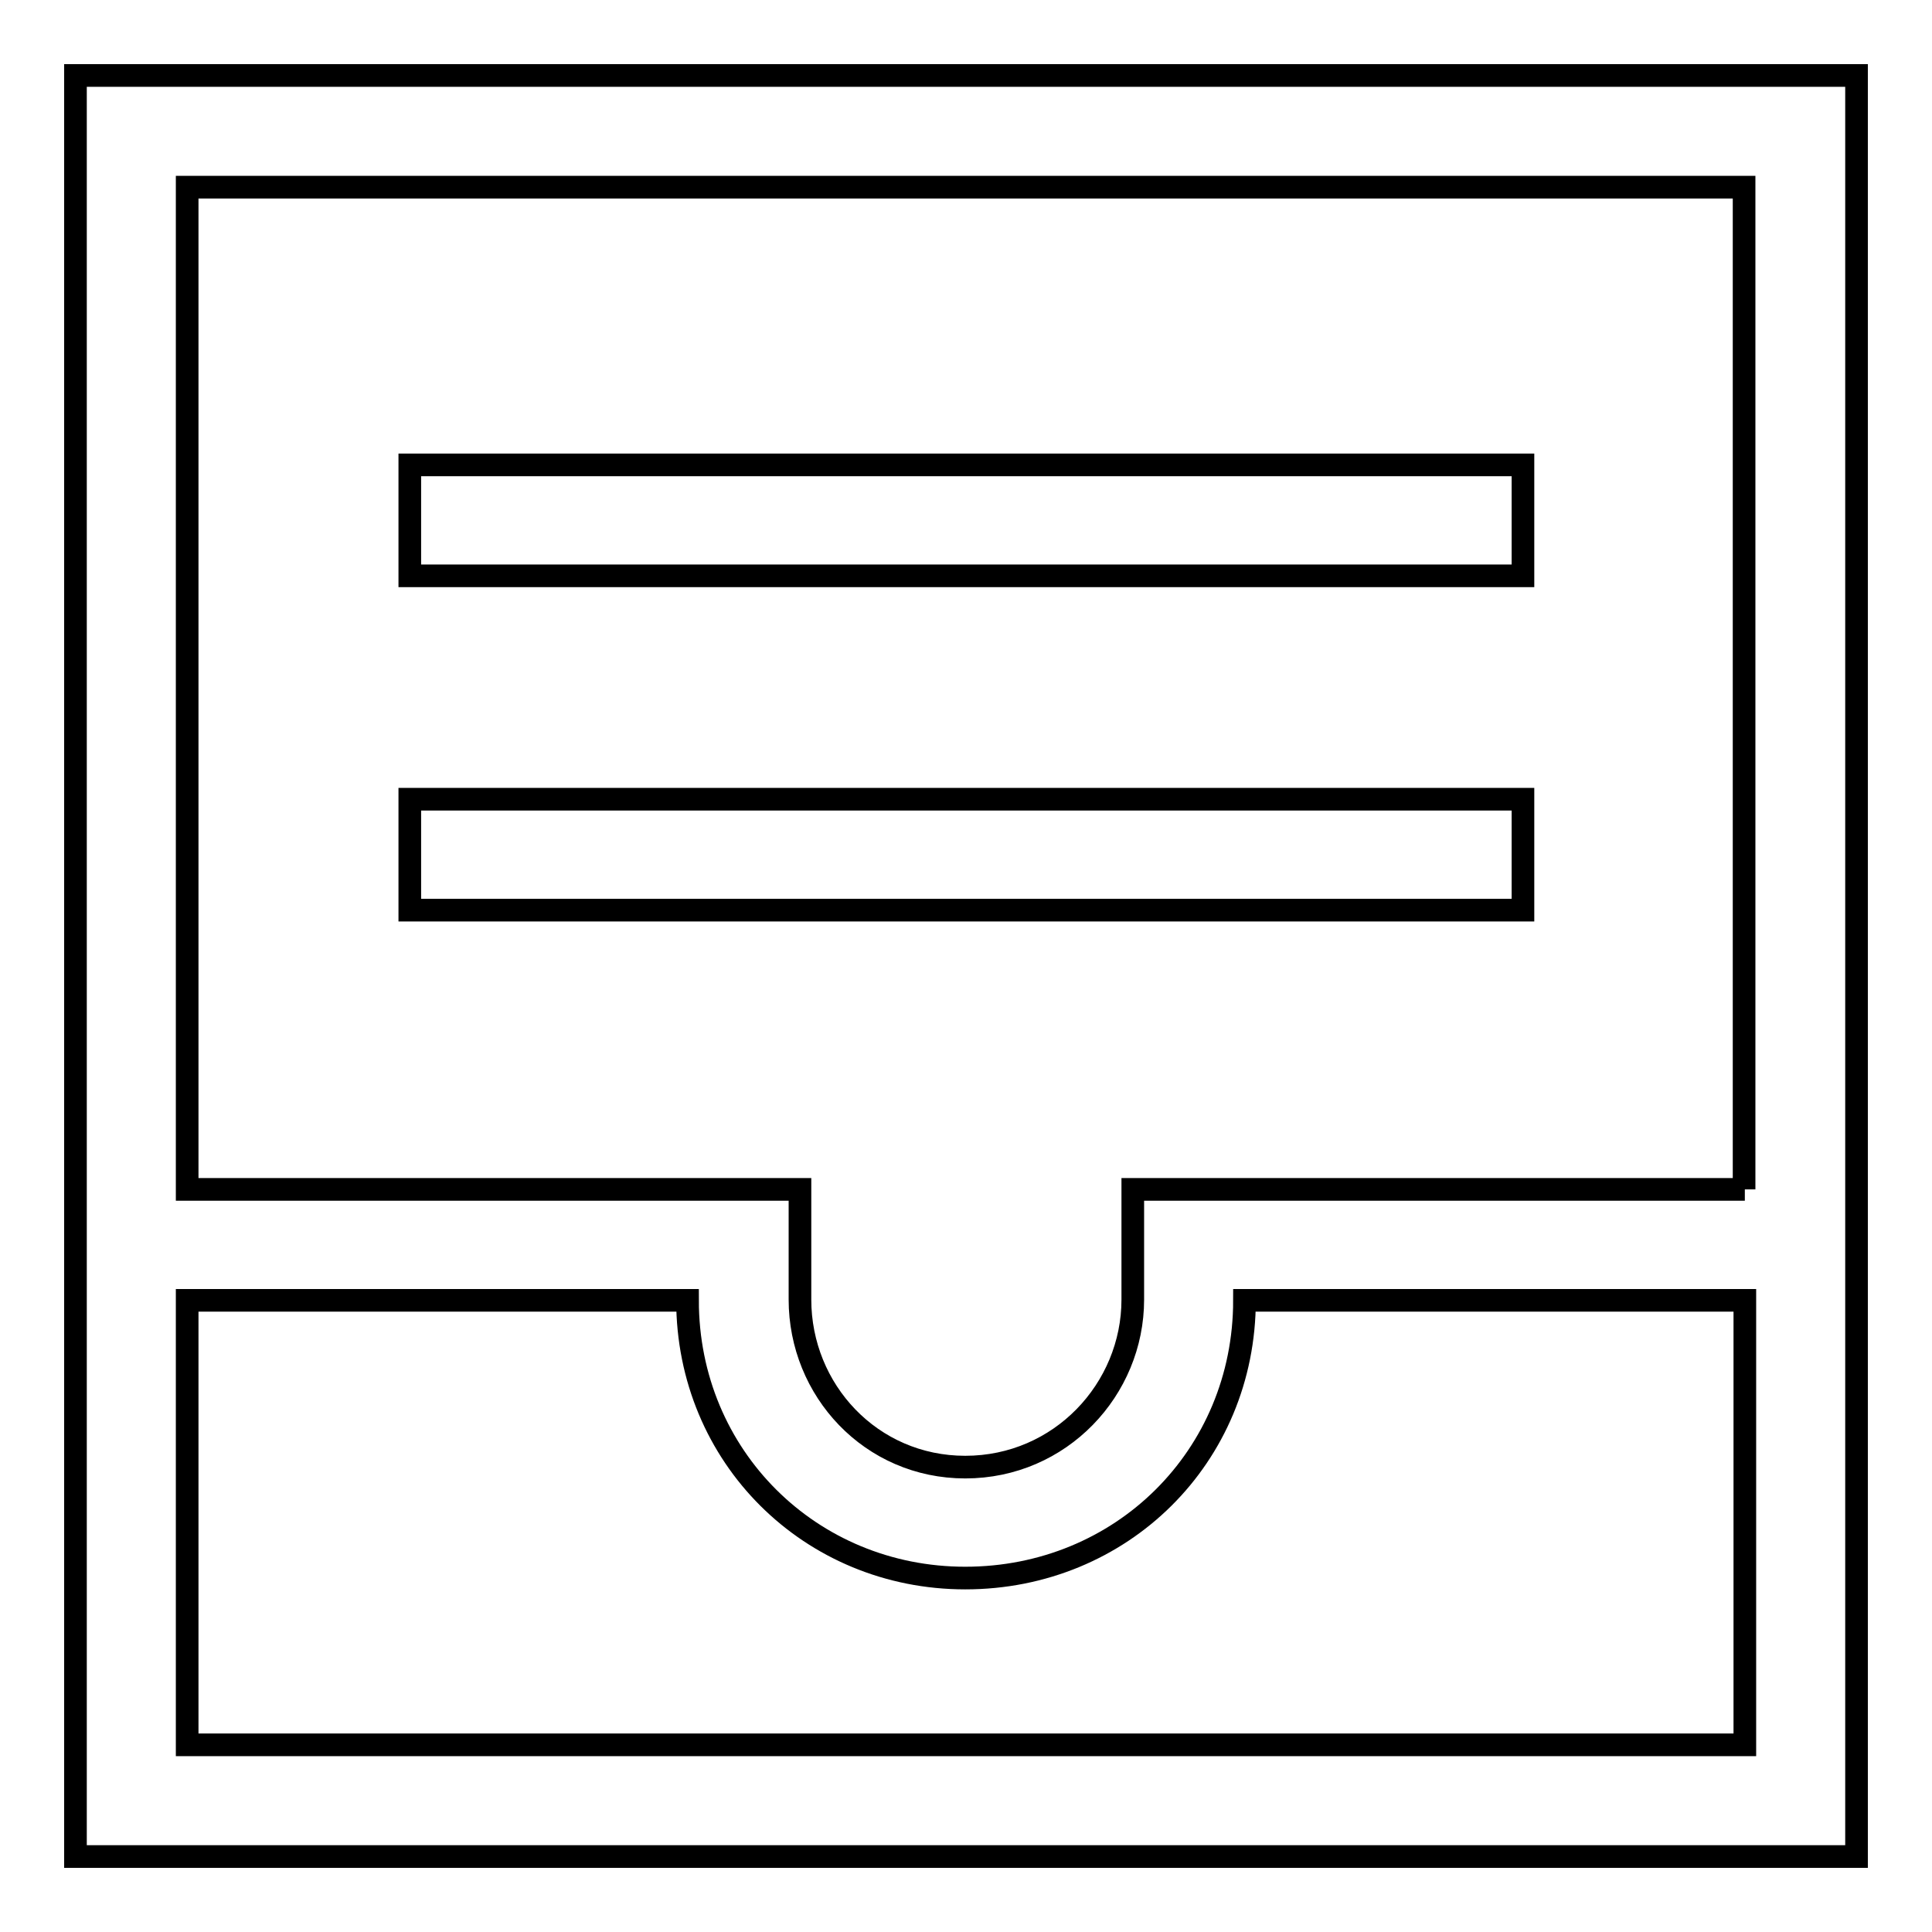
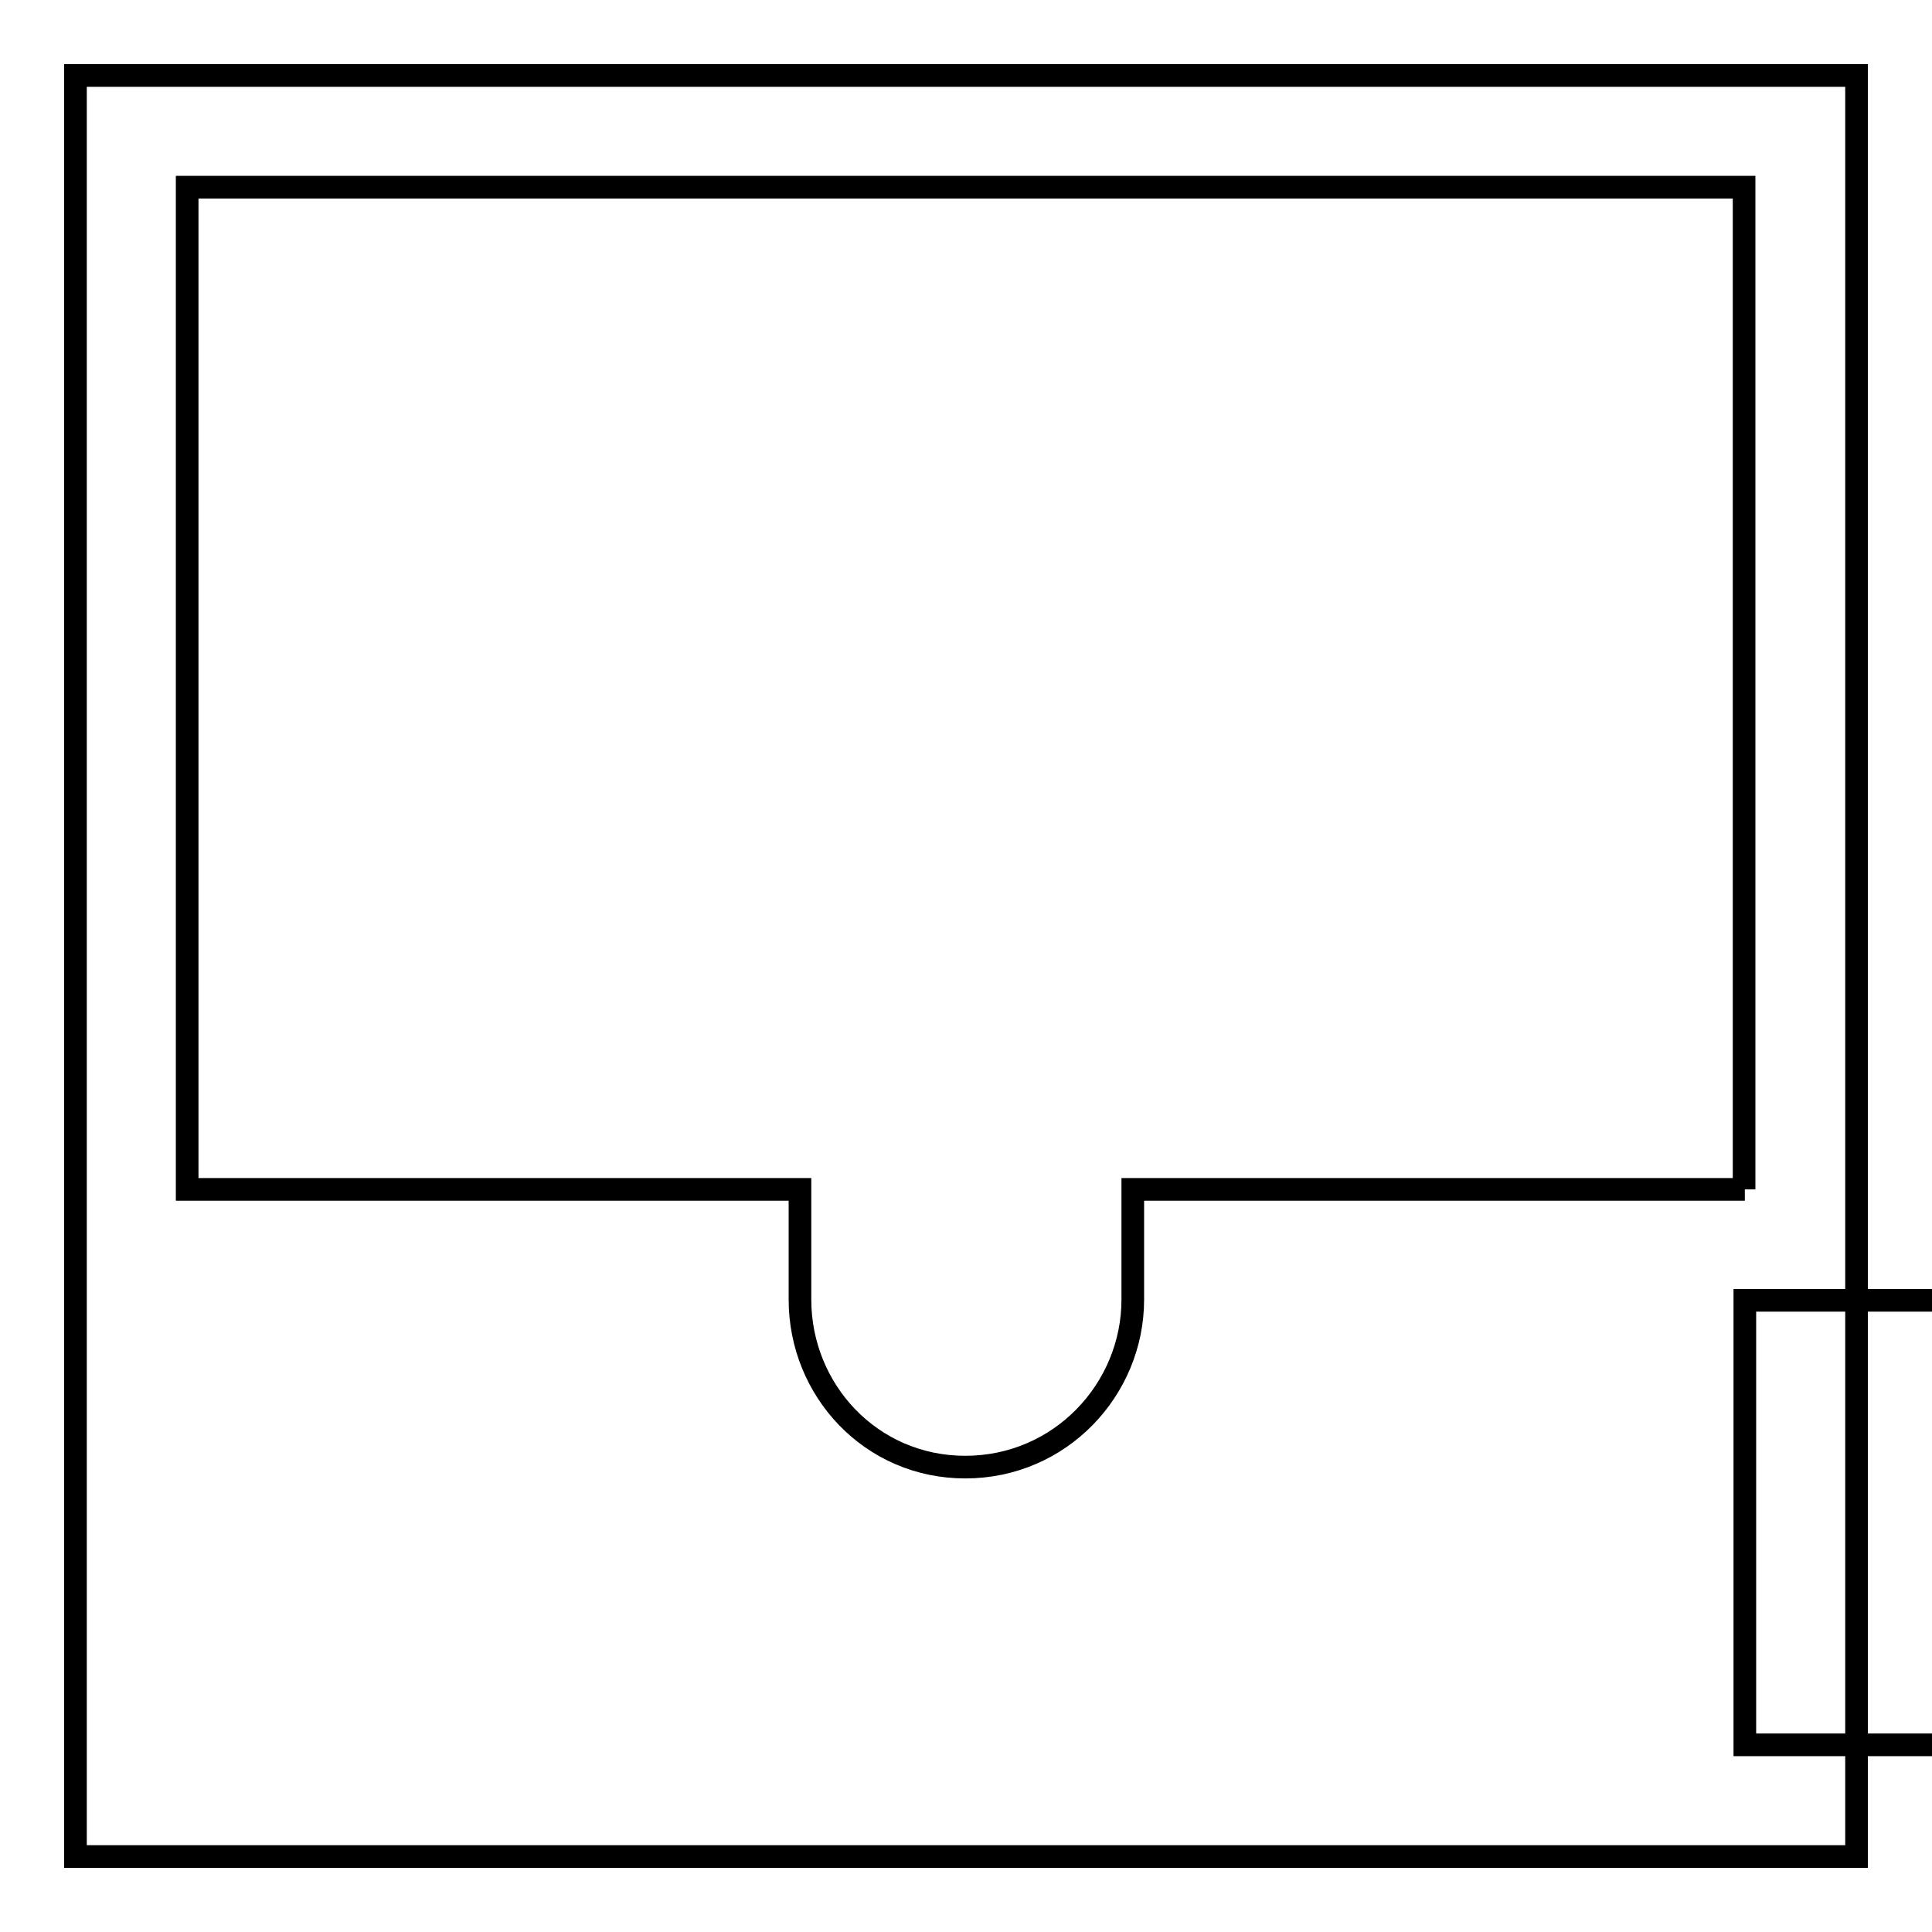
<svg xmlns="http://www.w3.org/2000/svg" version="1.1" x="0px" y="0px" viewBox="0 0 256 256" enable-background="new 0 0 256 256" xml:space="preserve">
  <g>
-     <path stroke-width="3" fill-opacity="0" stroke="#000000" d="M10,10v236h236V10H10z M231.2,231.2H24.8v-58.9h66.3c0,20.7,16.3,36.8,36.8,36.8c20.7,0,37-16.1,37-36.8 h66.3V231.2L231.2,231.2z M231.2,157.6h-81.1v14.6c0,11.9-9.6,22.2-22.2,22.2c-12.5,0-21.9-10.2-21.9-22.2v-14.6H24.8V24.8h206.3 V157.6L231.2,157.6z" />
-     <path stroke-width="3" fill-opacity="0" stroke="#000000" d="M54.3,61.6h147.5v14.7H54.3V61.6z M54.3,105.9h147.5v14.7H54.3V105.9z" />
+     <path stroke-width="3" fill-opacity="0" stroke="#000000" d="M10,10v236h236V10H10z M231.2,231.2v-58.9h66.3c0,20.7,16.3,36.8,36.8,36.8c20.7,0,37-16.1,37-36.8 h66.3V231.2L231.2,231.2z M231.2,157.6h-81.1v14.6c0,11.9-9.6,22.2-22.2,22.2c-12.5,0-21.9-10.2-21.9-22.2v-14.6H24.8V24.8h206.3 V157.6L231.2,157.6z" />
  </g>
</svg>